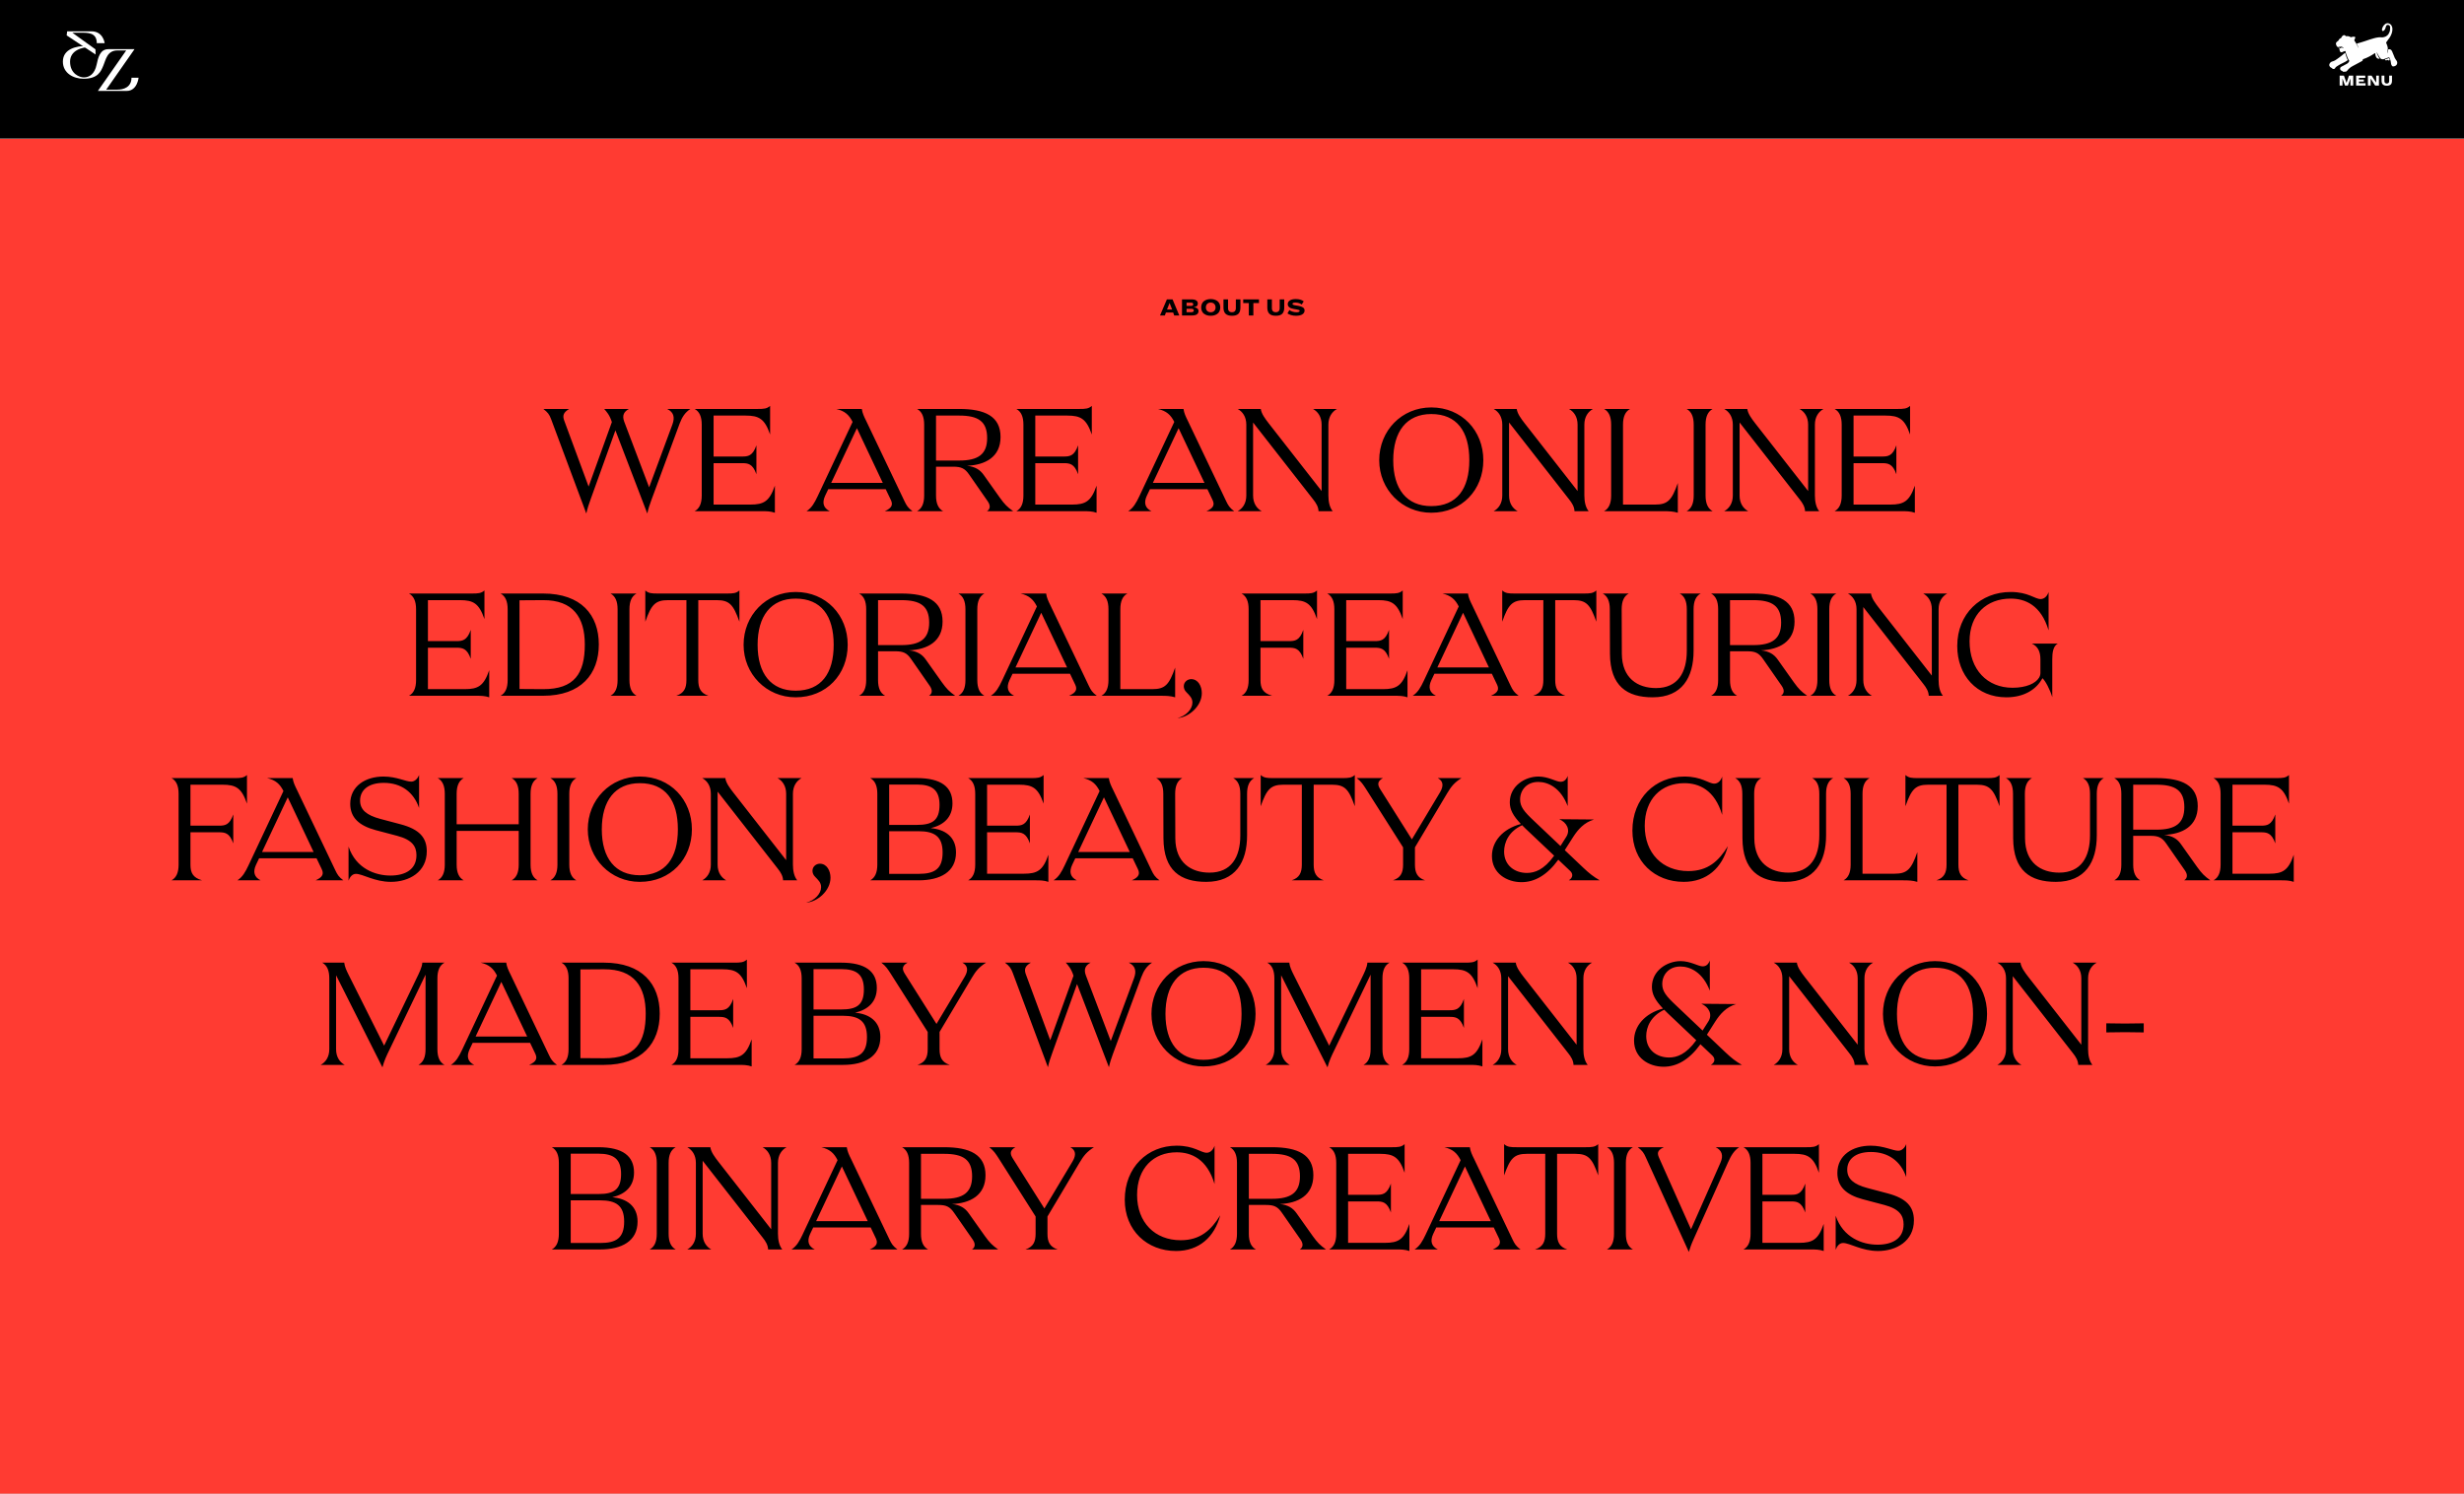
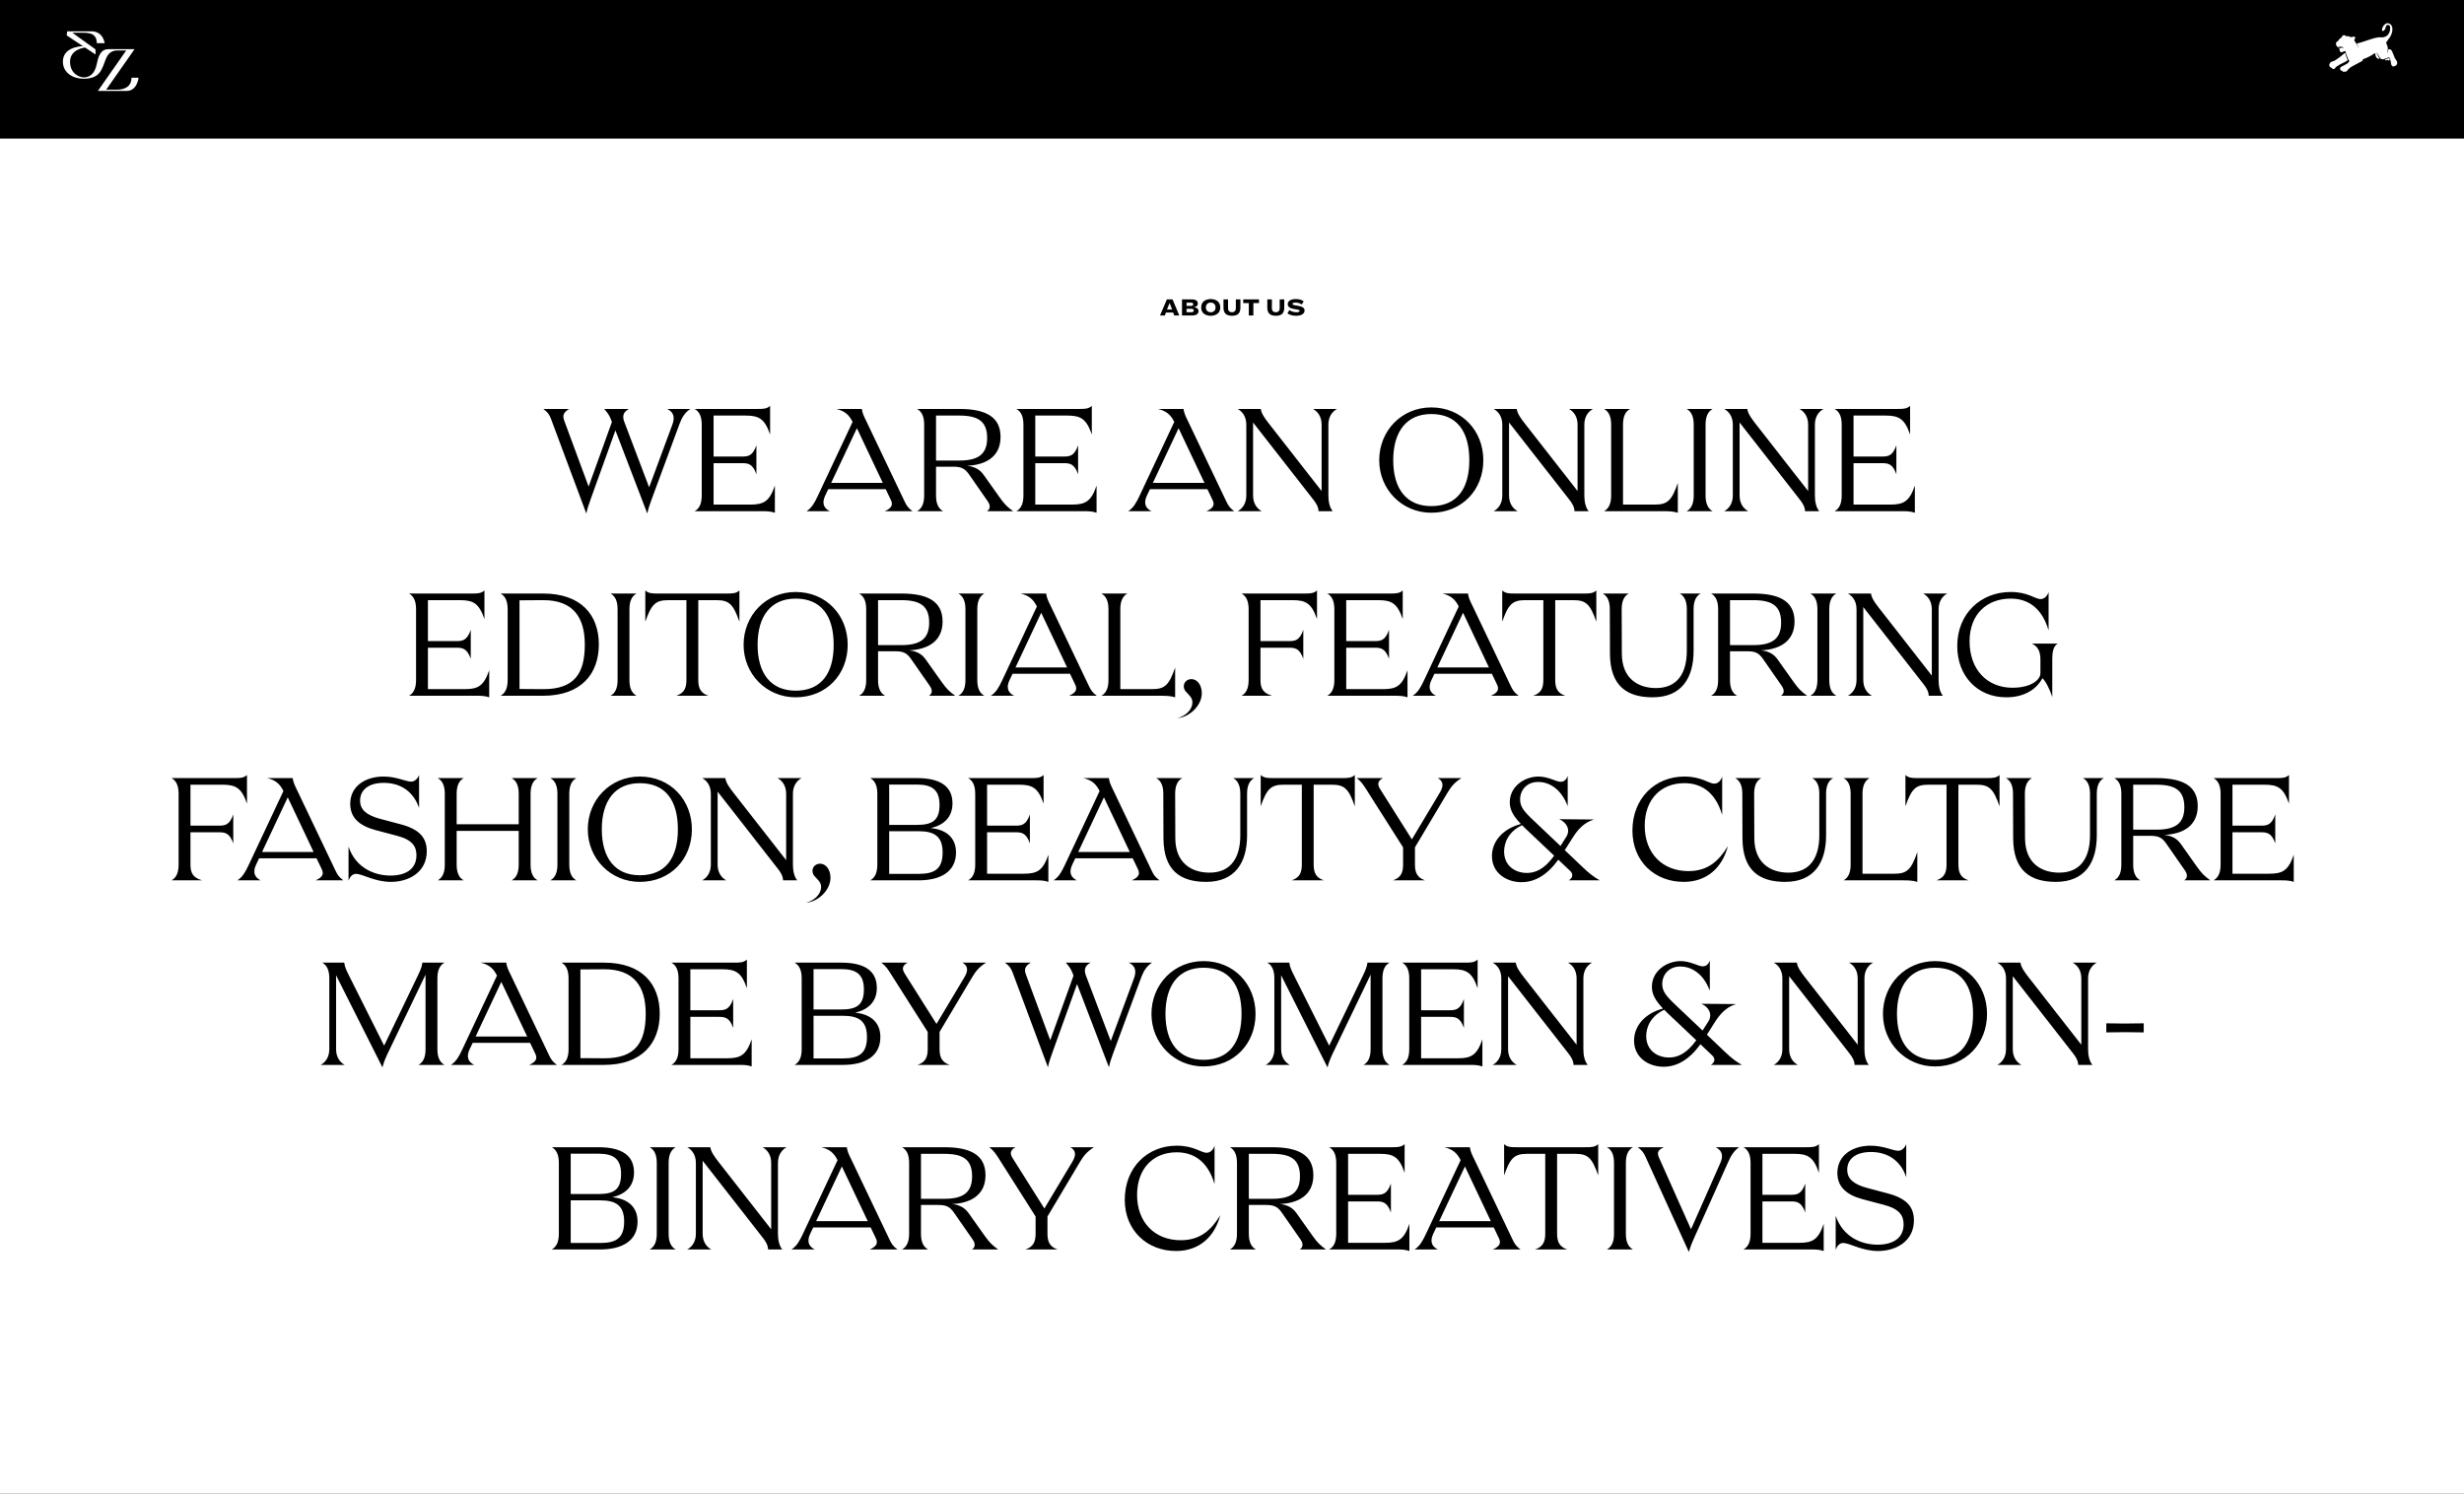
<svg xmlns="http://www.w3.org/2000/svg" width="1722" height="1044" viewBox="0 0 1722 1044" fill="none">
  <rect x="0" y="0" width="1722" height="1044" fill="#333333" stroke="none" />
  <g clip-path="url(#clip0_27_199)">
    <rect width="1722" height="1044" fill="white" />
-     <rect y="97" width="1722" height="947" fill="#FF3B32" />
    <rect width="1722" height="96.862" fill="black" />
    <path d="M385.104 292.833L409.75 358.914C410.504 355.47 411.472 352.457 412.871 348.69L430.091 300.797L452.37 358.914C453.123 355.47 453.876 353.21 455.168 349.659L474.971 296.061C476.693 291.434 478.845 288.205 482.505 285.837H466.253C470.666 287.99 471.85 291.434 469.913 296.707L453.661 340.618L436.226 294.662C434.504 290.034 436.334 287.559 439.562 285.837H422.235C423.849 287.667 426.002 289.927 427.616 294.985L411.365 340.08L394.252 293.801C393.068 290.465 393.714 288.205 397.804 285.837H379.723C382.844 288.205 383.92 289.712 385.104 292.833ZM541.54 358.376V339.434C537.773 350.412 533.791 352.672 524.427 352.672H498.705V323.721H518.508C522.705 323.721 526.042 324.044 528.625 331.47V311.237C526.042 318.77 522.705 319.093 518.508 319.093H498.705V290.465H521.091C530.454 290.465 534.436 292.725 538.203 303.703V283.685C535.943 285.729 533.683 285.837 529.486 285.837H485.467C488.803 287.667 490.418 291.218 490.418 296.815V346.322C490.418 351.919 488.803 355.47 485.467 357.3H532.499C535.513 357.3 538.526 357.3 541.54 358.376ZM563.667 357.3H579.919C575.506 355.148 574.322 351.488 576.69 346.43L578.843 341.91H618.987L622.538 349.336C624.045 352.457 623.722 354.932 618.341 357.3H637.713C634.485 354.932 633.516 353.21 632.117 350.304L605.318 294.124C603.919 291.326 602.628 288.635 602.305 285.837H584.439C590.358 287.236 593.372 289.927 595.847 294.878L571.416 346.86C569.264 351.381 567.327 354.932 563.667 357.3ZM580.887 337.497L598.861 299.29L616.942 337.497H580.887ZM640.914 357.3H659.102C655.766 355.47 654.151 351.919 654.151 346.322V326.196H666.205C671.587 326.196 674.277 327.273 677.291 331.685L690.313 350.412C692.466 353.533 691.928 355.901 689.775 357.3H708.072C703.874 354.287 702.152 352.565 698.816 347.937L687.515 332.008C684.932 328.349 681.596 326.196 675.784 325.551C688.484 325.013 699.246 319.524 699.246 305.425C699.246 291.003 688.376 285.837 670.403 285.837H640.914C644.25 287.667 645.864 291.218 645.864 296.815V346.322C645.864 351.919 644.25 355.47 640.914 357.3ZM654.151 321.891V290.465H670.403C683.533 290.465 689.883 294.447 689.883 306.178C689.883 317.586 683.533 321.891 670.403 321.891H654.151ZM766.354 358.376V339.434C762.587 350.412 758.605 352.672 749.242 352.672H723.519V323.721H743.322C747.52 323.721 750.856 324.044 753.439 331.47V311.237C750.856 318.77 747.52 319.093 743.322 319.093H723.519V290.465H745.905C755.269 290.465 759.251 292.725 763.018 303.703V283.685C760.757 285.729 758.497 285.837 754.3 285.837H710.281C713.618 287.667 715.232 291.218 715.232 296.815V346.322C715.232 351.919 713.618 355.47 710.281 357.3H757.313C760.327 357.3 763.34 357.3 766.354 358.376ZM788.482 357.3H804.733C800.321 355.148 799.137 351.488 801.504 346.43L803.657 341.91H843.801L847.353 349.336C848.859 352.457 848.537 354.932 843.155 357.3H862.528C859.299 354.932 858.33 353.21 856.931 350.304L830.133 294.124C828.734 291.326 827.442 288.635 827.119 285.837H809.253C815.173 287.236 818.186 289.927 820.662 294.878L796.231 346.86C794.078 351.381 792.141 354.932 788.482 357.3ZM805.702 337.497L823.675 299.29L841.756 337.497H805.702ZM864.975 357.3H881.764C878.428 355.47 875.737 351.919 875.737 346.322V295.308L917.603 348.905C919.863 351.704 921.37 354.287 921.478 357.3H931.379C929.227 354.717 928.366 350.627 928.366 346.322V296.815C928.366 291.218 931.056 287.667 934.393 285.837H917.603C920.94 287.667 923.63 291.218 923.63 296.815V343.201L886.715 295.954C884.132 292.617 881.549 289.173 881.118 285.837H864.975C868.311 287.667 871.002 291.218 871.002 296.815V346.322C871.002 351.919 868.311 355.47 864.975 357.3ZM1000.26 358.376C1021.79 358.376 1036.64 342.34 1036.64 321.676C1036.64 301.012 1021.57 284.761 1000.26 284.761C979.599 284.761 963.886 301.012 963.886 321.676C963.886 342.125 979.815 358.376 1000.26 358.376ZM973.68 321.676C973.68 301.658 982.936 289.389 1000.26 289.389C1018.13 289.389 1026.85 301.443 1026.85 321.676C1026.85 341.587 1018.24 353.748 1000.26 353.748C983.043 353.748 973.68 341.802 973.68 321.676ZM1043.86 357.3H1060.65C1057.31 355.47 1054.62 351.919 1054.62 346.322V295.308L1096.49 348.905C1098.75 351.704 1100.25 354.287 1100.36 357.3H1110.26C1108.11 354.717 1107.25 350.627 1107.25 346.322V296.815C1107.25 291.218 1109.94 287.667 1113.28 285.837H1096.49C1099.82 287.667 1102.51 291.218 1102.51 296.815V343.201L1065.6 295.954C1063.02 292.617 1060.43 289.173 1060 285.837H1043.86C1047.2 287.667 1049.89 291.218 1049.89 296.815V346.322C1049.89 351.919 1047.2 355.47 1043.86 357.3ZM1172.57 358.376V337.605C1168.38 349.551 1165.58 352.672 1156.65 352.672H1134.26V296.815C1134.26 291.218 1135.87 287.667 1139.21 285.837H1121.02C1124.36 287.667 1125.97 291.218 1125.97 296.815V346.322C1125.97 351.919 1124.36 355.47 1121.02 357.3H1162.46C1166.66 357.3 1169.24 357.408 1172.57 358.376ZM1178.72 357.3H1196.91C1193.58 355.47 1191.96 351.919 1191.96 346.322V296.815C1191.96 291.218 1193.58 287.667 1196.91 285.837H1178.72C1182.06 287.667 1183.67 291.218 1183.67 296.815V346.322C1183.67 351.919 1182.06 355.47 1178.72 357.3ZM1204.98 357.3H1221.77C1218.43 355.47 1215.74 351.919 1215.74 346.322V295.308L1257.61 348.905C1259.87 351.704 1261.38 354.287 1261.48 357.3H1271.39C1269.23 354.717 1268.37 350.627 1268.37 346.322V296.815C1268.37 291.218 1271.06 287.667 1274.4 285.837H1257.61C1260.95 287.667 1263.64 291.218 1263.64 296.815V343.201L1226.72 295.954C1224.14 292.617 1221.56 289.173 1221.13 285.837H1204.98C1208.32 287.667 1211.01 291.218 1211.01 296.815V346.322C1211.01 351.919 1208.32 355.47 1204.98 357.3ZM1338.22 358.376V339.434C1334.45 350.412 1330.47 352.672 1321.1 352.672H1295.38V323.721H1315.19C1319.38 323.721 1322.72 324.044 1325.3 331.47V311.237C1322.72 318.77 1319.38 319.093 1315.19 319.093H1295.38V290.465H1317.77C1327.13 290.465 1331.11 292.725 1334.88 303.703V283.685C1332.62 285.729 1330.36 285.837 1326.16 285.837H1282.14C1285.48 287.667 1287.09 291.218 1287.09 296.815V346.322C1287.09 351.919 1285.48 355.47 1282.14 357.3H1329.18C1332.19 357.3 1335.2 357.3 1338.22 358.376ZM341.897 487.376V468.434C338.13 479.412 334.148 481.672 324.785 481.672H299.063V452.721H318.866C323.063 452.721 326.399 453.044 328.982 460.47V440.237C326.399 447.77 323.063 448.093 318.866 448.093H299.063V419.465H321.449C330.812 419.465 334.794 421.725 338.561 432.703V412.685C336.301 414.729 334.041 414.837 329.843 414.837H285.825C289.161 416.667 290.775 420.218 290.775 425.815V475.322C290.775 480.919 289.161 484.47 285.825 486.3H332.857C335.87 486.3 338.884 486.3 341.897 487.376ZM349.832 486.3H379.537C406.12 486.3 418.497 471.017 418.497 450.461C418.497 429.797 406.12 414.837 379.537 414.837H349.832C353.168 416.667 354.783 420.218 354.783 425.815V475.322C354.783 480.919 353.168 484.47 349.832 486.3ZM363.07 481.565V419.573L379.537 419.465C400.523 419.357 408.703 431.519 408.703 450.461C408.703 470.694 401.492 481.78 379.537 481.672L363.07 481.565ZM426.662 486.3H444.851C441.514 484.47 439.9 480.919 439.9 475.322V425.815C439.9 420.218 441.514 416.667 444.851 414.837H426.662C429.998 416.667 431.613 420.218 431.613 425.815V475.322C431.613 480.919 429.998 484.47 426.662 486.3ZM472.615 486.3H495.109C489.62 484.47 488.006 480.919 488.006 475.322V419.465H500.813C509.746 419.465 512.544 422.586 516.742 434.532V412.685C514.482 414.729 512.221 414.837 508.024 414.837H459.7C455.503 414.837 453.243 414.729 450.983 412.685V434.532C455.18 422.586 457.978 419.465 466.911 419.465H479.719V475.322C479.719 480.919 478.104 484.47 472.615 486.3ZM556.048 487.376C577.573 487.376 592.425 471.34 592.425 450.676C592.425 430.012 577.357 413.761 556.048 413.761C535.384 413.761 519.67 430.012 519.67 450.676C519.67 471.125 535.599 487.376 556.048 487.376ZM529.464 450.676C529.464 430.658 538.72 418.389 556.048 418.389C573.913 418.389 582.631 430.443 582.631 450.676C582.631 470.587 574.021 482.748 556.048 482.748C538.828 482.748 529.464 470.802 529.464 450.676ZM600.397 486.3H618.585C615.249 484.47 613.634 480.919 613.634 475.322V455.196H625.688C631.07 455.196 633.76 456.273 636.774 460.685L649.796 479.412C651.949 482.533 651.411 484.901 649.258 486.3H667.555C663.357 483.287 661.635 481.565 658.299 476.937L646.998 461.008C644.415 457.349 641.079 455.196 635.267 454.551C647.967 454.013 658.729 448.524 658.729 434.425C658.729 420.003 647.859 414.837 629.886 414.837H600.397C603.733 416.667 605.347 420.218 605.347 425.815V475.322C605.347 480.919 603.733 484.47 600.397 486.3ZM613.634 450.891V419.465H629.886C643.016 419.465 649.366 423.447 649.366 435.178C649.366 446.586 643.016 450.891 629.886 450.891H613.634ZM669.764 486.3H687.953C684.616 484.47 683.002 480.919 683.002 475.322V425.815C683.002 420.218 684.616 416.667 687.953 414.837H669.764C673.101 416.667 674.715 420.218 674.715 425.815V475.322C674.715 480.919 673.101 484.47 669.764 486.3ZM692.471 486.3H708.722C704.309 484.148 703.125 480.488 705.493 475.43L707.646 470.91H747.79L751.341 478.336C752.848 481.457 752.525 483.932 747.144 486.3H766.517C763.288 483.932 762.319 482.21 760.92 479.304L734.121 423.124C732.722 420.326 731.431 417.635 731.108 414.837H713.242C719.162 416.236 722.175 418.927 724.65 423.878L700.22 475.86C698.067 480.381 696.13 483.932 692.471 486.3ZM709.691 466.497L727.664 428.29L745.745 466.497H709.691ZM821.269 487.376V466.605C817.072 478.551 814.274 481.672 805.341 481.672H782.955V425.815C782.955 420.218 784.569 416.667 787.905 414.837H769.717C773.053 416.667 774.668 420.218 774.668 425.815V475.322C774.668 480.919 773.053 484.47 769.717 486.3H811.152C815.35 486.3 817.933 486.408 821.269 487.376ZM822.898 501.906C830.862 501.368 839.903 493.511 839.903 484.47C839.903 479.735 837.427 474.677 832.476 474.677C829.786 474.677 827.31 476.721 827.31 479.627C827.31 480.919 827.741 482.533 829.248 483.932C831.293 486.085 833.337 487.807 833.337 491.036C833.337 495.663 828.925 500.399 822.898 501.906ZM867.672 486.3H889.09C882.525 484.47 880.91 480.919 880.91 475.322V452.721H900.713C904.911 452.721 908.247 453.044 910.83 460.47V440.237C908.247 447.77 904.911 448.093 900.713 448.093H880.91V419.465H903.296C912.66 419.465 916.642 421.725 920.409 432.703V412.685C918.148 414.729 915.888 414.837 911.691 414.837H867.672C871.009 416.667 872.623 420.218 872.623 425.815V475.322C872.623 480.919 871.009 484.47 867.672 486.3ZM983.653 487.376V468.434C979.887 479.412 975.904 481.672 966.541 481.672H940.819V452.721H960.622C964.819 452.721 968.155 453.044 970.738 460.47V440.237C968.155 447.77 964.819 448.093 960.622 448.093H940.819V419.465H963.205C972.568 419.465 976.55 421.725 980.317 432.703V412.685C978.057 414.729 975.797 414.837 971.599 414.837H927.581C930.917 416.667 932.532 420.218 932.532 425.815V475.322C932.532 480.919 930.917 484.47 927.581 486.3H974.613C977.626 486.3 980.64 486.3 983.653 487.376ZM987.283 486.3H1003.53C999.122 484.148 997.938 480.488 1000.31 475.43L1002.46 470.91H1042.6L1046.15 478.336C1047.66 481.457 1047.34 483.932 1041.96 486.3H1061.33C1058.1 483.932 1057.13 482.21 1055.73 479.304L1028.93 423.124C1027.53 420.326 1026.24 417.635 1025.92 414.837H1008.05C1013.97 416.236 1016.99 418.927 1019.46 423.878L995.032 475.86C992.88 480.381 990.942 483.932 987.283 486.3ZM1004.5 466.497L1022.48 428.29L1040.56 466.497H1004.5ZM1071.49 486.3H1093.98C1088.49 484.47 1086.88 480.919 1086.88 475.322V419.465H1099.69C1108.62 419.465 1111.42 422.586 1115.62 434.532V412.685C1113.36 414.729 1111.1 414.837 1106.9 414.837H1058.57C1054.38 414.837 1052.12 414.729 1049.86 412.685V434.532C1054.05 422.586 1056.85 419.465 1065.79 419.465H1078.59V475.322C1078.59 480.919 1076.98 484.47 1071.49 486.3ZM1154.96 487.376C1175.52 487.376 1183.59 473.493 1183.59 454.874V425.815C1183.59 420.218 1185.2 416.667 1188.54 414.837H1173.9C1177.24 416.667 1178.85 420.218 1178.85 425.815V454.874C1178.85 470.156 1172.5 480.919 1157.33 480.919C1144.52 480.919 1133.54 474.031 1133.44 456.918L1133.33 425.815C1133.33 420.218 1134.94 416.667 1138.28 414.837H1120.09C1123.43 416.667 1125.04 420.218 1125.04 425.815L1125.15 456.918C1125.26 479.52 1137.1 487.376 1154.96 487.376ZM1195.8 486.3H1213.99C1210.65 484.47 1209.04 480.919 1209.04 475.322V455.196H1221.09C1226.48 455.196 1229.17 456.273 1232.18 460.685L1245.2 479.412C1247.35 482.533 1246.82 484.901 1244.66 486.3H1262.96C1258.76 483.287 1257.04 481.565 1253.7 476.937L1242.4 461.008C1239.82 457.349 1236.48 455.196 1230.67 454.551C1243.37 454.013 1254.14 448.524 1254.14 434.425C1254.14 420.003 1243.27 414.837 1225.29 414.837H1195.8C1199.14 416.667 1200.75 420.218 1200.75 425.815V475.322C1200.75 480.919 1199.14 484.47 1195.8 486.3ZM1209.04 450.891V419.465H1225.29C1238.42 419.465 1244.77 423.447 1244.77 435.178C1244.77 446.586 1238.42 450.891 1225.29 450.891H1209.04ZM1265.17 486.3H1283.36C1280.02 484.47 1278.41 480.919 1278.41 475.322V425.815C1278.41 420.218 1280.02 416.667 1283.36 414.837H1265.17C1268.51 416.667 1270.12 420.218 1270.12 425.815V475.322C1270.12 480.919 1268.51 484.47 1265.17 486.3ZM1291.43 486.3H1308.22C1304.88 484.47 1302.19 480.919 1302.19 475.322V424.308L1344.06 477.905C1346.32 480.704 1347.82 483.287 1347.93 486.3H1357.83C1355.68 483.717 1354.82 479.627 1354.82 475.322V425.815C1354.82 420.218 1357.51 416.667 1360.85 414.837H1344.06C1347.39 416.667 1350.08 420.218 1350.08 425.815V472.201L1313.17 424.954C1310.59 421.617 1308 418.173 1307.57 414.837H1291.43C1294.76 416.667 1297.46 420.218 1297.46 425.815V475.322C1297.46 480.919 1294.76 484.47 1291.43 486.3ZM1402.18 487.376C1414.67 487.376 1423.28 481.78 1427.37 474.031C1429.41 475.753 1432.64 481.887 1434.25 487.269V460.793C1434.25 456.273 1434.79 451.645 1438.13 449.815H1419.94C1424.03 451.645 1425.97 455.196 1425.97 460.793V470.372C1425.97 471.555 1425.64 472.632 1425 473.708C1422.63 477.582 1416.17 480.704 1406.49 480.704C1388.73 480.704 1376.46 468.004 1376.46 448.201C1376.46 429.474 1388.41 418.389 1405.2 418.389C1415.31 418.389 1426.4 422.909 1431.67 440.559V413.761C1430.81 416.559 1428.77 418.712 1426.08 418.712C1422.09 418.712 1417.47 413.761 1405.2 413.761C1384.21 413.761 1367.85 428.936 1367.85 451.537C1367.85 472.094 1381.52 487.376 1402.18 487.376ZM119.868 615.3H141.285C134.72 613.47 133.106 609.919 133.106 604.322V581.721H152.909C157.106 581.721 160.442 582.044 163.025 589.47V569.237C160.442 576.77 157.106 577.093 152.909 577.093H133.106V548.465H155.492C164.855 548.465 168.837 550.725 172.604 561.703V541.685C170.344 543.729 168.084 543.837 163.886 543.837H119.868C123.204 545.667 124.819 549.218 124.819 554.815V604.322C124.819 609.919 123.204 613.47 119.868 615.3ZM165.907 615.3H182.158C177.746 613.148 176.562 609.488 178.93 604.43L181.082 599.91H221.226L224.778 607.336C226.285 610.457 225.962 612.932 220.58 615.3H239.953C236.724 612.932 235.756 611.21 234.356 608.304L207.558 552.124C206.159 549.326 204.867 546.635 204.544 543.837H186.679C192.598 545.236 195.611 547.927 198.087 552.878L173.656 604.86C171.503 609.381 169.566 612.932 165.907 615.3ZM183.127 595.497L201.1 557.29L219.181 595.497H183.127ZM273.18 616.376C285.773 616.376 298.257 609.596 298.257 594.959C298.257 585.38 292.983 579.569 279.961 576.125L265.754 572.358C256.176 569.775 251.655 566.008 251.655 559.55C251.655 552.447 257.144 547.173 268.23 547.173C280.391 547.173 289.109 553.631 292.876 564.716V541.685C291.8 544.483 289.647 546.312 287.387 546.312C283.405 546.312 277.27 542.761 268.014 542.761C255.422 542.761 244.767 549.434 244.767 561.81C244.767 571.389 250.902 577.093 262.526 580.214L277.593 584.196C288.14 586.995 291.046 591.623 291.046 597.757C291.046 607.551 283.405 611.964 272.858 611.964C262.31 611.964 248.75 607.121 243.584 591.73V615.515C244.445 613.04 246.167 610.78 248.75 610.78C253.485 610.78 261.772 616.376 273.18 616.376ZM305.899 615.3H324.088C320.752 613.47 319.137 609.919 319.137 604.322V580.752H362.51V604.322C362.51 609.919 360.896 613.47 357.559 615.3H375.748C372.412 613.47 370.797 609.919 370.797 604.322V554.815C370.797 549.218 372.412 545.667 375.748 543.837H357.559C360.896 545.667 362.51 549.218 362.51 554.815V576.125H319.137V554.815C319.137 549.218 320.752 545.667 324.088 543.837H305.899C309.236 545.667 310.85 549.218 310.85 554.815V604.322C310.85 609.919 309.236 613.47 305.899 615.3ZM384.621 615.3H402.81C399.473 613.47 397.859 609.919 397.859 604.322V554.815C397.859 549.218 399.473 545.667 402.81 543.837H384.621C387.957 545.667 389.572 549.218 389.572 554.815V604.322C389.572 609.919 387.957 613.47 384.621 615.3ZM447.161 616.376C468.686 616.376 483.539 600.34 483.539 579.676C483.539 559.012 468.471 542.761 447.161 542.761C426.497 542.761 410.784 559.012 410.784 579.676C410.784 600.125 426.713 616.376 447.161 616.376ZM420.578 579.676C420.578 559.658 429.834 547.389 447.161 547.389C465.027 547.389 473.745 559.443 473.745 579.676C473.745 599.587 465.135 611.748 447.161 611.748C429.941 611.748 420.578 599.802 420.578 579.676ZM490.757 615.3H507.546C504.21 613.47 501.519 609.919 501.519 604.322V553.308L543.386 606.905C545.646 609.704 547.152 612.287 547.26 615.3H557.162C555.009 612.717 554.148 608.627 554.148 604.322V554.815C554.148 549.218 556.839 545.667 560.175 543.837H543.386C546.722 545.667 549.413 549.218 549.413 554.815V601.201L512.497 553.954C509.914 550.617 507.331 547.173 506.901 543.837H490.757C494.093 545.667 496.784 549.218 496.784 554.815V604.322C496.784 609.919 494.093 613.47 490.757 615.3ZM563.4 630.906C571.364 630.368 580.404 622.511 580.404 613.47C580.404 608.735 577.929 603.677 572.978 603.677C570.288 603.677 567.812 605.721 567.812 608.627C567.812 609.919 568.243 611.533 569.75 612.932C571.794 615.085 573.839 616.807 573.839 620.036C573.839 624.663 569.427 629.399 563.4 630.906ZM608.174 615.3H641.968C657.036 615.3 668.121 609.488 668.121 595.82C668.121 584.842 660.372 579.676 650.471 578.815C659.619 576.663 665.646 571.174 665.646 561.488C665.646 550.079 657.789 543.837 640.785 543.837H608.174C611.511 545.667 613.125 549.218 613.125 554.815V604.322C613.125 609.919 611.511 613.47 608.174 615.3ZM621.412 610.78V580.968H641.968C653.054 580.968 658.758 584.627 658.758 595.82C658.758 607.443 653.054 610.78 641.968 610.78H621.412ZM621.412 576.555V548.357H640.785C651.332 548.357 656.605 552.017 656.605 562.564C656.605 573.649 651.332 576.555 640.785 576.555H621.412ZM732.669 616.376V597.434C728.902 608.412 724.92 610.672 715.556 610.672H689.834V581.721H709.637C713.834 581.721 717.171 582.044 719.754 589.47V569.237C717.171 576.77 713.834 577.093 709.637 577.093H689.834V548.465H712.22C721.583 548.465 725.565 550.725 729.332 561.703V541.685C727.072 543.729 724.812 543.837 720.615 543.837H676.596C679.932 545.667 681.547 549.218 681.547 554.815V604.322C681.547 609.919 679.932 613.47 676.596 615.3H723.628C726.642 615.3 729.655 615.3 732.669 616.376ZM736.298 615.3H752.55C748.137 613.148 746.953 609.488 749.321 604.43L751.473 599.91H791.618L795.169 607.336C796.676 610.457 796.353 612.932 790.972 615.3H810.344C807.116 612.932 806.147 611.21 804.748 608.304L777.949 552.124C776.55 549.326 775.259 546.635 774.936 543.837H757.07C762.989 545.236 766.003 547.927 768.478 552.878L744.047 604.86C741.895 609.381 739.958 612.932 736.298 615.3ZM753.518 595.497L771.492 557.29L789.573 595.497H753.518ZM842.912 616.376C863.468 616.376 871.54 602.493 871.54 583.874V554.815C871.54 549.218 873.154 545.667 876.491 543.837H861.854C865.19 545.667 866.805 549.218 866.805 554.815V583.874C866.805 599.156 860.455 609.919 845.28 609.919C832.472 609.919 821.494 603.031 821.387 585.918L821.279 554.815C821.279 549.218 822.894 545.667 826.23 543.837H808.041C811.378 545.667 812.992 549.218 812.992 554.815L813.1 585.918C813.207 608.52 825.046 616.376 842.912 616.376ZM902.695 615.3H925.189C919.7 613.47 918.085 609.919 918.085 604.322V548.465H930.893C939.826 548.465 942.624 551.586 946.821 563.532V541.685C944.561 543.729 942.301 543.837 938.104 543.837H889.78C885.583 543.837 883.323 543.729 881.062 541.685V563.532C885.26 551.586 888.058 548.465 896.991 548.465H909.798V604.322C909.798 609.919 908.184 613.47 902.695 615.3ZM973.467 615.3H995.96C990.472 613.47 988.857 609.919 988.857 604.322V592.268L1011.35 554.492C1014.15 549.756 1016.41 546.958 1021.36 543.837H1004.79C1008.44 545.774 1009.2 549.003 1006.4 553.739L986.705 586.672L964.642 551.694C962.812 548.788 962.166 546.205 966.471 543.837H948.175C951.511 546.42 952.695 548.465 954.74 551.586L980.57 592.268V604.322C980.57 609.919 978.956 613.47 973.467 615.3ZM1096.36 615.3H1118C1113.58 612.717 1110.78 610.565 1106.37 606.367L1093.56 594.206L1099.38 585.057C1102.82 579.676 1107.13 574.833 1114.01 572.788L1089.69 572.573C1094.96 574.833 1097.65 579.999 1094.64 584.842L1090.55 591.3L1071.93 573.649C1065.15 567.299 1062.35 563.855 1062.35 558.797C1062.35 552.339 1066.87 546.528 1075.05 546.528C1082.05 546.528 1090.77 550.725 1095.61 563.425V542.33C1094.43 545.451 1092.7 546.42 1090.55 546.42C1087.54 546.42 1082.16 542.761 1075.16 542.761C1065.69 542.761 1055.14 549.434 1055.14 560.734C1055.14 565.9 1057.4 570.098 1062.89 575.909C1050.08 579.353 1042.66 588.179 1042.66 598.295C1042.66 610.349 1052.99 616.592 1063.32 616.592C1072.47 616.592 1081.19 611.748 1089.04 600.878L1097.33 608.735C1099.38 610.672 1099.48 613.363 1096.36 615.3ZM1051.16 595.174C1051.16 588.932 1054.28 581.183 1063.75 576.77L1066.12 579.138L1086.14 598.08C1078.93 608.089 1072.47 610.134 1067.09 610.134C1058.59 610.134 1051.16 604.86 1051.16 595.174ZM1176.67 616.376C1192.81 616.376 1203.57 606.582 1207.56 591.407C1201.21 601.739 1193.67 608.843 1179.9 608.843C1161.82 608.843 1149.44 596.358 1149.44 577.201C1149.44 558.474 1160.95 547.389 1177.1 547.389C1187.22 547.389 1198.3 551.909 1203.57 569.559V542.761C1202.71 545.559 1200.67 547.712 1198.09 547.712C1194 547.712 1189.37 542.761 1177.1 542.761C1156.76 542.761 1140.83 557.936 1140.83 580.537C1140.83 602.062 1156.43 616.376 1176.67 616.376ZM1247.56 616.376C1268.11 616.376 1276.18 602.493 1276.18 583.874V554.815C1276.18 549.218 1277.8 545.667 1281.14 543.837H1266.5C1269.84 545.667 1271.45 549.218 1271.45 554.815V583.874C1271.45 599.156 1265.1 609.919 1249.92 609.919C1237.12 609.919 1226.14 603.031 1226.03 585.918L1225.92 554.815C1225.92 549.218 1227.54 545.667 1230.87 543.837H1212.69C1216.02 545.667 1217.64 549.218 1217.64 554.815L1217.74 585.918C1217.85 608.52 1229.69 616.376 1247.56 616.376ZM1339.95 616.376V595.605C1335.75 607.551 1332.95 610.672 1324.02 610.672H1301.64V554.815C1301.64 549.218 1303.25 545.667 1306.59 543.837H1288.4C1291.73 545.667 1293.35 549.218 1293.35 554.815V604.322C1293.35 609.919 1291.73 613.47 1288.4 615.3H1329.83C1334.03 615.3 1336.61 615.408 1339.95 616.376ZM1353.27 615.3H1375.76C1370.27 613.47 1368.66 609.919 1368.66 604.322V548.465H1381.47C1390.4 548.465 1393.2 551.586 1397.4 563.532V541.685C1395.14 543.729 1392.88 543.837 1388.68 543.837H1340.35C1336.16 543.837 1333.9 543.729 1331.64 541.685V563.532C1335.83 551.586 1338.63 548.465 1347.57 548.465H1360.37V604.322C1360.37 609.919 1358.76 613.47 1353.27 615.3ZM1436.74 616.376C1457.3 616.376 1465.37 602.493 1465.37 583.874V554.815C1465.37 549.218 1466.98 545.667 1470.32 543.837H1455.68C1459.02 545.667 1460.63 549.218 1460.63 554.815V583.874C1460.63 599.156 1454.28 609.919 1439.11 609.919C1426.3 609.919 1415.32 603.031 1415.22 585.918L1415.11 554.815C1415.11 549.218 1416.72 545.667 1420.06 543.837H1401.87C1405.21 545.667 1406.82 549.218 1406.82 554.815L1406.93 585.918C1407.04 608.52 1418.88 616.376 1436.74 616.376ZM1477.58 615.3H1495.77C1492.43 613.47 1490.82 609.919 1490.82 604.322V584.196H1502.87C1508.26 584.196 1510.95 585.273 1513.96 589.685L1526.98 608.412C1529.13 611.533 1528.6 613.901 1526.44 615.3H1544.74C1540.54 612.287 1538.82 610.565 1535.48 605.937L1524.18 590.008C1521.6 586.349 1518.26 584.196 1512.45 583.551C1525.15 583.013 1535.92 577.524 1535.92 563.425C1535.92 549.003 1525.04 543.837 1507.07 543.837H1477.58C1480.92 545.667 1482.53 549.218 1482.53 554.815V604.322C1482.53 609.919 1480.92 613.47 1477.58 615.3ZM1490.82 579.891V548.465H1507.07C1520.2 548.465 1526.55 552.447 1526.55 564.178C1526.55 575.586 1520.2 579.891 1507.07 579.891H1490.82ZM1603.02 616.376V597.434C1599.26 608.412 1595.27 610.672 1585.91 610.672H1560.19V581.721H1579.99C1584.19 581.721 1587.52 582.044 1590.11 589.47V569.237C1587.52 576.77 1584.19 577.093 1579.99 577.093H1560.19V548.465H1582.57C1591.94 548.465 1595.92 550.725 1599.69 561.703V541.685C1597.43 543.729 1595.17 543.837 1590.97 543.837H1546.95C1550.29 545.667 1551.9 549.218 1551.9 554.815V604.322C1551.9 609.919 1550.29 613.47 1546.95 615.3H1593.98C1597 615.3 1600.01 615.3 1603.02 616.376ZM267.267 746.022C268.558 741.287 269.85 738.488 272.433 733.215L297.402 681.232V733.322C297.402 738.919 295.788 742.47 292.451 744.3H310.64C307.303 742.47 305.689 738.919 305.689 733.322V683.815C305.689 678.218 307.303 674.667 310.64 672.837H295.142C294.927 676.173 292.882 680.156 290.944 684.138L268.451 730.847L243.697 681.447C242.19 678.434 240.899 675.743 240.576 672.837H225.186C228.522 674.667 230.136 678.218 230.136 683.815V733.322C230.136 738.919 227.446 742.47 224.109 744.3H240.899C237.562 742.47 234.872 738.919 234.872 733.322V681.662L267.267 746.022ZM315.152 744.3H331.404C326.991 742.148 325.807 738.488 328.175 733.43L330.328 728.91H370.472L374.023 736.336C375.53 739.457 375.207 741.932 369.826 744.3H389.198C385.97 741.932 385.001 740.21 383.602 737.304L356.803 681.124C355.404 678.326 354.113 675.635 353.79 672.837H335.924C341.843 674.236 344.857 676.927 347.332 681.878L322.901 733.86C320.749 738.381 318.812 741.932 315.152 744.3ZM332.372 724.497L350.346 686.29L368.427 724.497H332.372ZM392.399 744.3H422.103C448.687 744.3 461.063 729.017 461.063 708.461C461.063 687.797 448.687 672.837 422.103 672.837H392.399C395.735 674.667 397.349 678.218 397.349 683.815V733.322C397.349 738.919 395.735 742.47 392.399 744.3ZM405.637 739.565V677.573L422.103 677.465C443.09 677.357 451.27 689.519 451.27 708.461C451.27 728.694 444.059 739.78 422.103 739.672L405.637 739.565ZM525.301 745.376V726.434C521.534 737.412 517.552 739.672 508.189 739.672H482.466V710.721H502.269C506.467 710.721 509.803 711.044 512.386 718.47V698.237C509.803 705.77 506.467 706.093 502.269 706.093H482.466V677.465H504.852C514.216 677.465 518.198 679.725 521.965 690.703V670.685C519.705 672.729 517.445 672.837 513.247 672.837H469.229C472.565 674.667 474.179 678.218 474.179 683.815V733.322C474.179 738.919 472.565 742.47 469.229 744.3H516.261C519.274 744.3 522.288 744.3 525.301 745.376ZM555.308 744.3H589.102C604.169 744.3 615.255 738.488 615.255 724.82C615.255 713.842 607.506 708.676 597.604 707.815C606.752 705.663 612.779 700.174 612.779 690.488C612.779 679.079 604.923 672.837 587.918 672.837H555.308C558.644 674.667 560.258 678.218 560.258 683.815V733.322C560.258 738.919 558.644 742.47 555.308 744.3ZM568.545 739.78V709.968H589.102C600.187 709.968 605.891 713.627 605.891 724.82C605.891 736.443 600.187 739.78 589.102 739.78H568.545ZM568.545 705.555V677.357H587.918C598.465 677.357 603.739 681.017 603.739 691.564C603.739 702.649 598.465 705.555 587.918 705.555H568.545ZM641.238 744.3H663.731C658.242 742.47 656.628 738.919 656.628 733.322V721.268L679.122 683.492C681.92 678.756 684.18 675.958 689.131 672.837H672.557C676.216 674.774 676.969 678.003 674.171 682.739L654.476 715.672L632.412 680.694C630.583 677.788 629.937 675.205 634.242 672.837H615.946C619.282 675.42 620.466 677.465 622.511 680.586L648.341 721.268V733.322C648.341 738.919 646.727 742.47 641.238 744.3ZM707.716 679.833L732.362 745.914C733.116 742.47 734.084 739.457 735.484 735.69L752.704 687.797L774.982 745.914C775.735 742.47 776.489 740.21 777.78 736.659L797.583 683.061C799.305 678.434 801.458 675.205 805.117 672.837H788.866C793.278 674.99 794.462 678.434 792.525 683.707L776.273 727.618L758.838 681.662C757.116 677.034 758.946 674.559 762.175 672.837H744.847C746.461 674.667 748.614 676.927 750.228 681.985L733.977 727.08L716.864 680.801C715.681 677.465 716.326 675.205 720.416 672.837H702.335C705.456 675.205 706.532 676.712 707.716 679.833ZM841.086 745.376C862.611 745.376 877.463 729.34 877.463 708.676C877.463 688.012 862.395 671.761 841.086 671.761C820.422 671.761 804.708 688.012 804.708 708.676C804.708 729.125 820.637 745.376 841.086 745.376ZM814.502 708.676C814.502 688.658 823.758 676.389 841.086 676.389C858.951 676.389 867.669 688.443 867.669 708.676C867.669 728.587 859.059 740.748 841.086 740.748C823.866 740.748 814.502 728.802 814.502 708.676ZM927.731 746.022C929.023 741.287 930.314 738.488 932.897 733.215L957.866 681.232V733.322C957.866 738.919 956.252 742.47 952.916 744.3H971.104C967.768 742.47 966.153 738.919 966.153 733.322V683.815C966.153 678.218 967.768 674.667 971.104 672.837H955.606C955.391 676.173 953.346 680.156 951.409 684.138L928.915 730.847L904.161 681.447C902.655 678.434 901.363 675.743 901.04 672.837H885.65C888.986 674.667 890.601 678.218 890.601 683.815V733.322C890.601 738.919 887.91 742.47 884.574 744.3H901.363C898.027 742.47 895.336 738.919 895.336 733.322V681.662L927.731 746.022ZM1035.99 745.376V726.434C1032.23 737.412 1028.25 739.672 1018.88 739.672H993.16V710.721H1012.96C1017.16 710.721 1020.5 711.044 1023.08 718.47V698.237C1020.5 705.77 1017.16 706.093 1012.96 706.093H993.16V677.465H1015.55C1024.91 677.465 1028.89 679.725 1032.66 690.703V670.685C1030.4 672.729 1028.14 672.837 1023.94 672.837H979.922C983.258 674.667 984.873 678.218 984.873 683.815V733.322C984.873 738.919 983.258 742.47 979.922 744.3H1026.95C1029.97 744.3 1032.98 744.3 1035.99 745.376ZM1043.18 744.3H1059.97C1056.63 742.47 1053.94 738.919 1053.94 733.322V682.308L1095.8 735.905C1098.06 738.704 1099.57 741.287 1099.68 744.3H1109.58C1107.43 741.717 1106.57 737.627 1106.57 733.322V683.815C1106.57 678.218 1109.26 674.667 1112.59 672.837H1095.8C1099.14 674.667 1101.83 678.218 1101.83 683.815V730.201L1064.92 682.954C1062.33 679.617 1059.75 676.173 1059.32 672.837H1043.18C1046.51 674.667 1049.2 678.218 1049.2 683.815V733.322C1049.2 738.919 1046.51 742.47 1043.18 744.3ZM1195.68 744.3H1217.32C1212.9 741.717 1210.11 739.565 1205.69 735.367L1192.89 723.206L1198.7 714.057C1202.14 708.676 1206.45 703.833 1213.34 701.788L1189.01 701.573C1194.29 703.833 1196.98 708.999 1193.96 713.842L1189.87 720.3L1171.25 702.649C1164.47 696.299 1161.68 692.855 1161.68 687.797C1161.68 681.339 1166.2 675.528 1174.38 675.528C1181.37 675.528 1190.09 679.725 1194.93 692.425V671.33C1193.75 674.451 1192.03 675.42 1189.87 675.42C1186.86 675.42 1181.48 671.761 1174.48 671.761C1165.01 671.761 1154.46 678.434 1154.46 689.734C1154.46 694.9 1156.72 699.098 1162.21 704.909C1149.41 708.353 1141.98 717.179 1141.98 727.295C1141.98 739.349 1152.31 745.592 1162.64 745.592C1171.79 745.592 1180.51 740.748 1188.37 729.878L1196.65 737.735C1198.7 739.672 1198.81 742.363 1195.68 744.3ZM1150.48 724.174C1150.48 717.932 1153.6 710.183 1163.07 705.77L1165.44 708.138L1185.46 727.08C1178.25 737.089 1171.79 739.134 1166.41 739.134C1157.91 739.134 1150.48 733.86 1150.48 724.174ZM1239.61 744.3H1256.4C1253.07 742.47 1250.38 738.919 1250.38 733.322V682.308L1292.24 735.905C1294.5 738.704 1296.01 741.287 1296.12 744.3H1306.02C1303.86 741.717 1303 737.627 1303 733.322V683.815C1303 678.218 1305.69 674.667 1309.03 672.837H1292.24C1295.58 674.667 1298.27 678.218 1298.27 683.815V730.201L1261.35 682.954C1258.77 679.617 1256.19 676.173 1255.76 672.837H1239.61C1242.95 674.667 1245.64 678.218 1245.64 683.815V733.322C1245.64 738.919 1242.95 742.47 1239.61 744.3ZM1352.3 745.376C1373.83 745.376 1388.68 729.34 1388.68 708.676C1388.68 688.012 1373.61 671.761 1352.3 671.761C1331.64 671.761 1315.93 688.012 1315.93 708.676C1315.93 729.125 1331.86 745.376 1352.3 745.376ZM1325.72 708.676C1325.72 688.658 1334.98 676.389 1352.3 676.389C1370.17 676.389 1378.89 688.443 1378.89 708.676C1378.89 728.587 1370.28 740.748 1352.3 740.748C1335.08 740.748 1325.72 728.802 1325.72 708.676ZM1395.9 744.3H1412.69C1409.35 742.47 1406.66 738.919 1406.66 733.322V682.308L1448.53 735.905C1450.79 738.704 1452.3 741.287 1452.4 744.3H1462.3C1460.15 741.717 1459.29 737.627 1459.29 733.322V683.815C1459.29 678.218 1461.98 674.667 1465.32 672.837H1448.53C1451.86 674.667 1454.56 678.218 1454.56 683.815V730.201L1417.64 682.954C1415.06 679.617 1412.47 676.173 1412.04 672.837H1395.9C1399.24 674.667 1401.93 678.218 1401.93 683.815V733.322C1401.93 738.919 1399.24 742.47 1395.9 744.3ZM1472.02 715.241V721.591C1480.73 721.376 1489.45 721.376 1498.17 721.591V715.241C1489.45 715.457 1480.73 715.457 1472.02 715.241ZM385.62 873.3H419.414C434.481 873.3 445.567 867.488 445.567 853.82C445.567 842.842 437.818 837.676 427.916 836.815C437.064 834.663 443.091 829.174 443.091 819.488C443.091 808.079 435.235 801.837 418.23 801.837H385.62C388.956 803.667 390.57 807.218 390.57 812.815V862.322C390.57 867.919 388.956 871.47 385.62 873.3ZM398.857 868.78V838.968H419.414C430.499 838.968 436.203 842.627 436.203 853.82C436.203 865.443 430.499 868.78 419.414 868.78H398.857ZM398.857 834.555V806.357H418.23C428.777 806.357 434.051 810.017 434.051 820.564C434.051 831.649 428.777 834.555 418.23 834.555H398.857ZM454.041 873.3H472.23C468.894 871.47 467.279 867.919 467.279 862.322V812.815C467.279 807.218 468.894 803.667 472.23 801.837H454.041C457.378 803.667 458.992 807.218 458.992 812.815V862.322C458.992 867.919 457.378 871.47 454.041 873.3ZM480.299 873.3H497.089C493.752 871.47 491.062 867.919 491.062 862.322V811.308L532.928 864.905C535.188 867.704 536.695 870.287 536.802 873.3H546.704C544.551 870.717 543.69 866.627 543.69 862.322V812.815C543.69 807.218 546.381 803.667 549.717 801.837H532.928C536.264 803.667 538.955 807.218 538.955 812.815V859.201L502.04 811.954C499.457 808.617 496.874 805.173 496.443 801.837H480.299C483.636 803.667 486.326 807.218 486.326 812.815V862.322C486.326 867.919 483.636 871.47 480.299 873.3ZM553.157 873.3H569.409C564.996 871.148 563.812 867.488 566.18 862.43L568.332 857.91H608.476L612.028 865.336C613.535 868.457 613.212 870.932 607.831 873.3H627.203C623.974 870.932 623.006 869.21 621.607 866.304L594.808 810.124C593.409 807.326 592.117 804.635 591.795 801.837H573.929C579.848 803.236 582.862 805.927 585.337 810.878L560.906 862.86C558.754 867.381 556.816 870.932 553.157 873.3ZM570.377 853.497L588.351 815.29L606.432 853.497H570.377ZM630.403 873.3H648.592C645.256 871.47 643.641 867.919 643.641 862.322V842.196H655.695C661.076 842.196 663.767 843.273 666.781 847.685L679.803 866.412C681.956 869.533 681.418 871.901 679.265 873.3H697.561C693.364 870.287 691.642 868.565 688.306 863.937L677.005 848.008C674.422 844.349 671.086 842.196 665.274 841.551C677.974 841.013 688.736 835.524 688.736 821.425C688.736 807.003 677.866 801.837 659.893 801.837H630.403C633.74 803.667 635.354 807.218 635.354 812.815V862.322C635.354 867.919 633.74 871.47 630.403 873.3ZM643.641 837.891V806.465H659.893C673.023 806.465 679.373 810.447 679.373 822.178C679.373 833.586 673.023 837.891 659.893 837.891H643.641ZM716.649 873.3H739.142C733.654 871.47 732.039 867.919 732.039 862.322V850.268L754.533 812.492C757.331 807.756 759.591 804.958 764.542 801.837H747.968C751.627 803.774 752.38 807.003 749.582 811.739L729.887 844.672L707.824 809.694C705.994 806.788 705.348 804.205 709.653 801.837H691.357C694.693 804.42 695.877 806.465 697.922 809.586L723.752 850.268V862.322C723.752 867.919 722.138 871.47 716.649 873.3ZM821.894 874.376C838.038 874.376 848.801 864.582 852.783 849.407C846.433 859.739 838.899 866.843 825.123 866.843C807.042 866.843 794.665 854.358 794.665 835.201C794.665 816.474 806.181 805.389 822.325 805.389C832.442 805.389 843.527 809.909 848.801 827.559V800.761C847.94 803.559 845.895 805.712 843.312 805.712C839.222 805.712 834.594 800.761 822.325 800.761C801.984 800.761 786.055 815.936 786.055 838.537C786.055 860.062 801.661 874.376 821.894 874.376ZM859.527 873.3H877.716C874.379 871.47 872.765 867.919 872.765 862.322V842.196H884.819C890.2 842.196 892.891 843.273 895.904 847.685L908.927 866.412C911.079 869.533 910.541 871.901 908.389 873.3H926.685C922.488 870.287 920.766 868.565 917.429 863.937L906.129 848.008C903.546 844.349 900.209 842.196 894.397 841.551C907.097 841.013 917.86 835.524 917.86 821.425C917.86 807.003 906.99 801.837 889.016 801.837H859.527C862.863 803.667 864.478 807.218 864.478 812.815V862.322C864.478 867.919 862.863 871.47 859.527 873.3ZM872.765 837.891V806.465H889.016C902.146 806.465 908.496 810.447 908.496 822.178C908.496 833.586 902.146 837.891 889.016 837.891H872.765ZM984.967 874.376V855.434C981.2 866.412 977.218 868.672 967.855 868.672H942.132V839.721H961.935C966.133 839.721 969.469 840.044 972.052 847.47V827.237C969.469 834.77 966.133 835.093 961.935 835.093H942.132V806.465H964.518C973.882 806.465 977.864 808.725 981.631 819.703V799.685C979.371 801.729 977.111 801.837 972.913 801.837H928.895C932.231 803.667 933.845 807.218 933.845 812.815V862.322C933.845 867.919 932.231 871.47 928.895 873.3H975.927C978.94 873.3 981.954 873.3 984.967 874.376ZM988.597 873.3H1004.85C1000.44 871.148 999.252 867.488 1001.62 862.43L1003.77 857.91H1043.92L1047.47 865.336C1048.97 868.457 1048.65 870.932 1043.27 873.3H1062.64C1059.41 870.932 1058.45 869.21 1057.05 866.304L1030.25 810.124C1028.85 807.326 1027.56 804.635 1027.23 801.837H1009.37C1015.29 803.236 1018.3 805.927 1020.78 810.878L996.346 862.86C994.194 867.381 992.256 870.932 988.597 873.3ZM1005.82 853.497L1023.79 815.29L1041.87 853.497H1005.82ZM1072.8 873.3H1095.3C1089.81 871.47 1088.19 867.919 1088.19 862.322V806.465H1101C1109.93 806.465 1112.73 809.586 1116.93 821.532V799.685C1114.67 801.729 1112.41 801.837 1108.21 801.837H1059.89C1055.69 801.837 1053.43 801.729 1051.17 799.685V821.532C1055.37 809.586 1058.17 806.465 1067.1 806.465H1079.91V862.322C1079.91 867.919 1078.29 871.47 1072.8 873.3ZM1123.02 873.3H1141.21C1137.87 871.47 1136.26 867.919 1136.26 862.322V812.815C1136.26 807.218 1137.87 803.667 1141.21 801.837H1123.02C1126.36 803.667 1127.97 807.218 1127.97 812.815V862.322C1127.97 867.919 1126.36 871.47 1123.02 873.3ZM1150.14 808.833L1180.27 875.022C1181.13 872.224 1181.89 869.856 1183.61 866.089L1207.72 812.277C1209.76 807.756 1211.81 804.205 1215.47 801.837H1199C1203.41 803.99 1204.6 807.649 1202.34 812.707L1181.78 859.201L1159.72 809.801C1158.32 806.68 1157.46 804.205 1162.84 801.837H1144.54C1147.77 804.205 1148.85 805.927 1150.14 808.833ZM1274.52 874.376V855.434C1270.76 866.412 1266.78 868.672 1257.41 868.672H1231.69V839.721H1251.49C1255.69 839.721 1259.03 840.044 1261.61 847.47V827.237C1259.03 834.77 1255.69 835.093 1251.49 835.093H1231.69V806.465H1254.08C1263.44 806.465 1267.42 808.725 1271.19 819.703V799.685C1268.93 801.729 1266.67 801.837 1262.47 801.837H1218.45C1221.79 803.667 1223.4 807.218 1223.4 812.815V862.322C1223.4 867.919 1221.79 871.47 1218.45 873.3H1265.48C1268.5 873.3 1271.51 873.3 1274.52 874.376ZM1312.49 874.376C1325.08 874.376 1337.56 867.596 1337.56 852.959C1337.56 843.38 1332.29 837.569 1319.27 834.125L1305.06 830.358C1295.48 827.775 1290.96 824.008 1290.96 817.55C1290.96 810.447 1296.45 805.173 1307.54 805.173C1319.7 805.173 1328.42 811.631 1332.18 822.716V799.685C1331.11 802.483 1328.95 804.312 1326.69 804.312C1322.71 804.312 1316.58 800.761 1307.32 800.761C1294.73 800.761 1284.07 807.434 1284.07 819.81C1284.07 829.389 1290.21 835.093 1301.83 838.214L1316.9 842.196C1327.45 844.995 1330.35 849.623 1330.35 855.757C1330.35 865.551 1322.71 869.964 1312.16 869.964C1301.62 869.964 1288.06 865.121 1282.89 849.73V873.515C1283.75 871.04 1285.47 868.78 1288.06 868.78C1292.79 868.78 1301.08 874.376 1312.49 874.376Z" fill="black" />
    <path d="M820.599 220.488H824.169L819.451 209.241H815.505L810.698 220.488H814.088L814.806 218.461H819.9L820.599 220.488ZM817.389 211.752L819.147 216.326H815.577L817.389 211.752ZM833.126 220.488C834.651 220.488 835.781 220.218 836.516 219.662C837.234 219.124 837.61 218.353 837.61 217.384C837.61 216.613 837.305 216.003 836.696 215.537C836.086 215.07 835.261 214.819 834.22 214.748C836.157 214.496 837.126 213.635 837.126 212.182C837.126 210.227 835.619 209.241 832.624 209.241H826.059V220.488H833.126ZM832.713 218.192H829.251V215.824H832.695C833.162 215.824 833.556 215.931 833.861 216.111C834.148 216.308 834.31 216.595 834.31 216.954C834.31 217.366 834.148 217.671 833.861 217.887C833.574 218.102 833.18 218.192 832.713 218.192ZM832.48 213.797H829.251V211.537H832.444C833.413 211.537 833.897 211.913 833.897 212.631C833.897 213.42 833.413 213.797 832.48 213.797ZM846.132 220.703C847.011 220.703 847.836 220.595 848.607 220.38C849.378 220.165 850.078 219.824 850.724 219.375C851.37 218.927 851.872 218.317 852.248 217.546C852.607 216.774 852.805 215.878 852.805 214.873C852.805 213.869 852.607 212.99 852.248 212.218C851.872 211.447 851.37 210.837 850.742 210.371C850.096 209.922 849.396 209.582 848.625 209.366C847.836 209.151 847.011 209.025 846.132 209.025C845.235 209.025 844.41 209.151 843.638 209.366C842.849 209.582 842.15 209.922 841.522 210.371C840.876 210.837 840.374 211.447 840.015 212.218C839.638 212.99 839.459 213.869 839.459 214.873C839.459 215.878 839.638 216.774 840.015 217.546C840.374 218.317 840.876 218.927 841.522 219.375C842.168 219.824 842.867 220.165 843.638 220.38C844.41 220.595 845.235 220.703 846.132 220.703ZM846.132 218.245C845.091 218.245 844.266 217.94 843.656 217.313C843.047 216.685 842.742 215.878 842.742 214.891C842.742 213.887 843.029 213.079 843.638 212.434C844.248 211.806 845.073 211.483 846.132 211.483C847.172 211.483 847.997 211.806 848.607 212.434C849.217 213.079 849.522 213.887 849.522 214.891C849.522 215.878 849.217 216.685 848.607 217.313C847.997 217.94 847.172 218.245 846.132 218.245ZM861.015 220.703C863.042 220.703 864.531 220.254 865.464 219.322C866.397 218.389 866.881 216.954 866.881 215.017V209.241H863.688V215.339C863.688 216.344 863.437 217.079 862.935 217.546C862.432 218.012 861.787 218.245 860.98 218.245C860.154 218.245 859.491 218.012 858.988 217.546C858.486 217.079 858.235 216.344 858.235 215.339V209.241H855.042V215.017C855.042 216.954 855.527 218.371 856.495 219.304C857.464 220.236 858.971 220.703 861.015 220.703ZM875.932 220.488V211.824H879.86V209.241H868.846V211.824H872.757V220.488H875.932ZM891.653 220.703C893.68 220.703 895.169 220.254 896.101 219.322C897.034 218.389 897.518 216.954 897.518 215.017V209.241H894.326V215.339C894.326 216.344 894.074 217.079 893.572 217.546C893.07 218.012 892.424 218.245 891.617 218.245C890.792 218.245 890.128 218.012 889.626 217.546C889.124 217.079 888.873 216.344 888.873 215.339V209.241H885.68V215.017C885.68 216.954 886.164 218.371 887.133 219.304C888.101 220.236 889.608 220.703 891.653 220.703ZM905.69 220.703C907.699 220.703 909.206 220.362 910.21 219.68C911.215 218.999 911.717 218.12 911.717 217.008C911.717 216.075 911.323 215.357 910.569 214.855C909.816 214.353 908.722 213.994 907.322 213.761L905.439 213.456C903.968 213.241 903.251 212.882 903.251 212.398C903.251 211.806 903.968 211.501 905.439 211.501C906.264 211.501 907.071 211.626 907.861 211.878C908.632 212.129 909.242 212.452 909.708 212.846L911.125 210.64C909.798 209.564 907.932 209.025 905.565 209.025C903.753 209.025 902.372 209.366 901.403 210.012C900.434 210.658 899.95 211.519 899.95 212.559C899.95 214.317 901.331 215.447 904.13 215.931L906.21 216.29C906.964 216.434 907.484 216.559 907.807 216.685C908.13 216.81 908.291 216.99 908.291 217.223C908.291 217.546 908.094 217.797 907.717 217.976C907.322 218.156 906.784 218.245 906.067 218.245C905.098 218.245 904.165 218.102 903.304 217.815C902.426 217.528 901.69 217.169 901.098 216.721L899.753 219.053C900.381 219.519 901.224 219.896 902.264 220.218C903.304 220.541 904.435 220.703 905.69 220.703Z" fill="black" />
    <path d="M1636.2 26.489C1636.35 25.904 1636.69 25.387 1637.17 25.021C1637.31 24.891 1637.47 24.782 1637.65 24.695C1637.87 24.566 1638.14 24.518 1638.4 24.562C1638.65 24.605 1638.89 24.736 1639.06 24.932C1639.17 25.092 1639.33 25.213 1639.52 25.278C1639.7 25.343 1639.9 25.35 1640.09 25.297C1640.2 25.275 1640.3 25.264 1640.41 25.264C1640.94 25.218 1641.47 25.315 1641.95 25.545C1642.23 25.689 1642.5 25.799 1642.8 25.948C1642.87 25.987 1642.95 26.008 1643.03 26.008C1643.12 26.008 1643.2 25.987 1643.27 25.948C1643.98 25.645 1644.77 25.555 1645.53 25.689C1645.96 25.76 1646.08 25.931 1645.99 26.356C1645.91 26.659 1645.81 26.955 1645.69 27.245C1645.57 27.543 1645.43 27.835 1645.3 28.133C1645.29 28.159 1645.29 28.185 1645.3 28.21C1646.18 29.492 1646.96 30.843 1647.62 32.25C1647.82 32.598 1648.01 32.946 1648.21 33.288C1648.26 33.371 1648.33 33.434 1648.42 33.464C1648.2 32.979 1647.97 32.499 1647.74 32.019C1647.51 31.538 1647.26 31.053 1647 30.528C1647.1 30.48 1647.2 30.437 1647.31 30.401C1648.28 30.125 1649.25 29.85 1650.21 29.568C1651.05 29.314 1651.87 29.049 1652.72 28.773C1654.87 28.061 1657 27.278 1659.2 26.704C1660.17 26.433 1661.16 26.235 1662.16 26.113C1663 26.011 1663.84 26.011 1664.68 26.113C1664.77 26.127 1664.87 26.127 1664.96 26.113C1665.38 26.053 1665.8 25.992 1666.21 25.909C1667.11 25.699 1667.94 25.233 1668.59 24.568C1668.99 24.196 1669.3 23.747 1669.52 23.249C1669.56 23.137 1669.61 23.03 1669.68 22.929C1670.08 22.261 1670.29 21.5 1670.31 20.722C1670.37 20.148 1670.39 19.571 1670.38 18.994C1670.39 18.73 1670.32 18.47 1670.2 18.236C1670.08 18.002 1669.9 17.802 1669.68 17.655C1669.46 17.507 1669.21 17.416 1668.95 17.39C1668.68 17.363 1668.42 17.403 1668.18 17.504C1668 17.577 1667.85 17.708 1667.76 17.874C1667.59 18.201 1667.44 18.541 1667.32 18.889C1667.21 19.171 1667.15 19.441 1667.07 19.756C1666.94 20.27 1666.67 20.74 1666.29 21.119C1666.12 21.312 1665.9 21.473 1665.67 21.594C1665.58 21.643 1665.49 21.673 1665.39 21.679C1665.29 21.685 1665.19 21.668 1665.09 21.629C1665 21.59 1664.92 21.53 1664.85 21.454C1664.79 21.378 1664.74 21.288 1664.72 21.191C1664.65 20.962 1664.63 20.719 1664.68 20.484C1664.94 19.044 1665.73 17.752 1666.88 16.853C1667.21 16.58 1667.59 16.388 1668 16.292C1668.41 16.196 1668.84 16.199 1669.25 16.301C1669.99 16.468 1670.66 16.894 1671.12 17.504C1671.62 18.196 1671.92 19.014 1671.97 19.866C1672.03 20.924 1671.9 21.985 1671.58 22.995C1671.06 24.673 1670.21 26.229 1669.07 27.57C1668.58 28.194 1668.16 28.867 1667.7 29.513C1667.62 29.607 1667.57 29.728 1667.57 29.852C1667.57 29.977 1667.62 30.098 1667.7 30.192C1667.87 30.493 1668.01 30.816 1668.09 31.152C1668.38 31.875 1668.6 32.626 1668.74 33.393C1668.79 33.713 1668.79 34.038 1668.74 34.358C1668.64 35.302 1668.51 36.24 1668.39 37.178C1668.39 37.178 1668.39 37.239 1668.42 37.344C1668.78 36.44 1669 35.487 1669.06 34.518C1669.44 34.376 1669.84 34.353 1670.23 34.452C1670.62 34.551 1670.96 34.767 1671.22 35.07C1671.59 35.529 1671.87 36.053 1672.04 36.615C1672.25 37.167 1672.5 37.719 1672.73 38.271C1672.85 38.521 1672.95 38.777 1673.04 39.038C1673.34 40.017 1673.8 40.939 1674.4 41.77C1674.6 42.062 1674.82 42.355 1675.02 42.648C1675.31 43.142 1675.42 43.722 1675.32 44.286C1675.23 44.851 1674.94 45.365 1674.51 45.738C1673.93 46.157 1673.25 46.404 1672.54 46.45C1672.38 46.46 1672.22 46.43 1672.08 46.362C1671.94 46.295 1671.82 46.192 1671.72 46.064C1671.36 45.647 1671.12 45.134 1671.03 44.585C1670.95 44.033 1670.85 43.42 1670.76 42.841C1670.64 42.063 1670.38 41.314 1669.99 40.633C1669.89 40.457 1669.8 40.269 1669.7 40.081C1669.48 40.077 1669.25 40.126 1669.05 40.225C1668.36 40.484 1667.66 40.733 1666.96 40.986C1666.84 41.016 1666.73 41.055 1666.62 41.102C1666.25 41.298 1665.85 41.413 1665.44 41.44C1665.02 41.467 1664.61 41.404 1664.22 41.257C1664.06 41.204 1663.91 41.111 1663.8 40.986C1663.31 40.501 1662.89 39.943 1662.57 39.331C1662.37 38.895 1662.08 38.508 1661.85 38.089C1661.61 37.67 1661.43 37.328 1661.23 36.947C1661.15 36.764 1661.05 36.592 1660.92 36.433C1660.91 36.501 1660.91 36.57 1660.92 36.638C1661.03 37.012 1661.15 37.38 1661.3 37.741C1661.63 38.492 1661.97 39.231 1662.35 39.949C1662.56 40.291 1662.8 40.617 1663.05 40.926C1662.85 41.042 1662.62 41.087 1662.39 41.053C1662.01 41.032 1661.65 40.914 1661.34 40.71C1661.02 40.505 1660.77 40.222 1660.6 39.888C1660.32 39.374 1660.15 38.812 1660.09 38.233C1660.05 37.863 1659.98 37.498 1659.91 37.074C1659.76 37.162 1659.65 37.217 1659.54 37.283C1658.35 38.084 1657.11 38.821 1655.84 39.491C1654.44 40.235 1652.98 40.861 1651.48 41.362L1651.33 41.411C1651.3 41.563 1651.27 41.715 1651.26 41.869C1651.24 42.041 1651.19 42.207 1651.09 42.349C1650.99 42.492 1650.86 42.606 1650.7 42.681C1650.02 43.045 1649.36 43.431 1648.68 43.784C1647.18 44.59 1645.66 45.363 1644.18 46.191C1642.71 46.956 1641.43 48.027 1640.41 49.331C1640.26 49.515 1640.09 49.682 1639.9 49.827C1639.76 49.938 1639.6 50.018 1639.43 50.063C1639.27 50.107 1639.09 50.116 1638.92 50.087C1638.75 50.059 1638.58 50.068 1638.42 50.114C1638.19 50.205 1637.93 50.22 1637.68 50.156C1637.43 50.093 1637.21 49.955 1637.04 49.761C1636.87 49.547 1636.62 49.407 1636.34 49.369C1636.26 49.356 1636.18 49.328 1636.11 49.286C1635.93 49.171 1635.78 49.021 1635.67 48.846C1635.55 48.67 1635.47 48.474 1635.44 48.267C1635.4 48.06 1635.41 47.849 1635.45 47.644C1635.5 47.44 1635.59 47.248 1635.71 47.079C1635.95 46.843 1636.22 46.642 1636.52 46.483C1636.85 46.29 1637.21 46.163 1637.56 45.992C1637.78 45.882 1637.99 45.743 1638.21 45.622C1638.83 45.291 1639.42 44.927 1640.05 44.634C1640.7 44.358 1641.22 43.859 1641.53 43.227L1641.58 43.133C1641.68 42.912 1641.86 42.686 1641.84 42.476C1641.82 42.267 1641.57 42.129 1641.46 41.925C1641.19 41.514 1640.95 41.082 1640.75 40.633C1640.28 39.463 1639.84 38.282 1639.43 37.09C1639.32 36.7 1639.25 36.301 1639.21 35.898C1639.21 35.837 1639.21 35.782 1639.18 35.677C1638.64 35.733 1638.11 35.865 1637.61 36.069C1637.42 36.163 1637.23 36.279 1637.06 36.378C1636.89 36.476 1636.7 36.534 1636.51 36.547C1636.31 36.559 1636.11 36.527 1635.93 36.452C1635.75 36.377 1635.59 36.261 1635.46 36.113C1635.33 35.965 1635.24 35.79 1635.19 35.6C1635.1 35.251 1635.03 34.897 1634.99 34.541C1634.93 34.259 1634.86 33.989 1634.82 33.696C1634.82 33.553 1634.68 33.37 1634.82 33.266C1634.95 33.161 1635.1 33.359 1635.23 33.442C1635.32 33.492 1635.39 33.557 1635.44 33.635C1635.49 33.712 1635.56 33.768 1635.65 33.792C1635.74 33.816 1635.83 33.805 1635.91 33.762C1636.03 33.558 1635.85 33.299 1636.06 33.106C1636.3 33.144 1636.36 33.365 1636.47 33.52C1636.57 33.674 1636.68 33.74 1636.87 33.641C1636.84 33.529 1636.82 33.414 1636.8 33.299C1636.8 33.238 1636.8 33.128 1636.86 33.117C1636.89 33.107 1636.93 33.105 1636.97 33.112C1637.01 33.119 1637.04 33.134 1637.07 33.155C1637.24 33.31 1637.39 33.481 1637.56 33.657L1637.81 33.503C1637.7 33.034 1636.25 32.449 1635.44 32.548C1635.44 32.648 1635.42 32.752 1635.39 32.857C1635.37 32.962 1635.39 33.128 1635.26 33.15C1635.12 33.172 1635.07 33.001 1635.03 32.885C1634.98 32.769 1634.95 32.708 1634.91 32.609H1634.32C1634.29 32.797 1634.26 32.99 1634.2 33.161C1634.2 33.233 1634.11 33.288 1634.07 33.354C1634.01 33.306 1633.96 33.253 1633.91 33.194C1633.86 33.1 1633.83 32.984 1633.77 32.901C1633.71 32.824 1633.63 32.757 1633.55 32.703C1633.42 32.62 1633.3 32.522 1633.19 32.41C1632.88 31.97 1632.66 31.468 1632.55 30.937C1632.47 30.613 1632.49 30.274 1632.61 29.962C1632.73 29.65 1632.93 29.379 1633.2 29.182C1633.44 28.994 1633.68 28.829 1633.93 28.63C1634.16 28.478 1634.34 28.256 1634.45 27.995C1634.53 27.753 1634.66 27.531 1634.83 27.341C1635 27.151 1635.21 26.998 1635.44 26.892L1636.2 26.489Z" fill="white" />
    <path d="M1638.97 36.913C1639.52 38.685 1639.86 40.417 1640.8 41.974C1640.66 42.09 1640.55 42.189 1640.43 42.283C1639.39 43.008 1638.28 43.629 1637.12 44.137C1636 44.643 1634.92 45.233 1633.9 45.903C1633.62 46.091 1633.35 46.262 1633.04 46.455C1632.6 46.695 1632.23 47.064 1632 47.514C1631.88 47.77 1631.69 47.977 1631.44 48.104C1631.19 48.23 1630.9 48.268 1630.63 48.21C1630.48 48.198 1630.35 48.153 1630.22 48.078C1629.91 47.868 1629.62 47.64 1629.34 47.393C1629.19 47.23 1629 47.115 1628.79 47.062C1628.66 47.034 1628.54 46.972 1628.44 46.882C1628.34 46.791 1628.27 46.676 1628.24 46.549C1628.15 46.36 1628.06 46.175 1627.96 45.997C1627.9 45.895 1627.86 45.782 1627.84 45.666C1627.82 45.463 1627.83 45.258 1627.87 45.059C1627.99 44.559 1628.25 44.101 1628.61 43.736C1628.97 43.37 1629.42 43.11 1629.92 42.984C1630.68 42.795 1631.4 42.495 1632.07 42.095C1633.17 41.455 1634.09 40.638 1635.12 39.937C1636.04 39.302 1636.91 38.596 1637.72 37.824C1638.11 37.492 1638.53 37.188 1638.97 36.913V36.913Z" fill="white" />
-     <path d="M1666.76 41.544L1669.64 40.579C1669.79 40.948 1669.93 41.291 1670.06 41.633C1670.1 41.715 1670.11 41.808 1670.08 41.894C1670.05 41.98 1669.99 42.052 1669.91 42.096C1669.62 42.317 1669.33 42.383 1669.06 42.146C1668.91 42.014 1668.73 41.937 1668.53 41.927C1668.34 41.917 1668.15 41.975 1667.99 42.091C1667.89 42.157 1667.77 42.199 1667.65 42.215C1667.53 42.23 1667.4 42.218 1667.29 42.179C1667.17 42.14 1667.07 42.076 1666.98 41.991C1666.89 41.906 1666.83 41.802 1666.78 41.688C1666.77 41.641 1666.77 41.593 1666.76 41.544V41.544Z" fill="white" />
-     <path d="M1644.58 59.767V52.847H1641.6L1639.9 57.935L1638.08 52.847H1635.1V59.767H1637.07V54.844L1638.82 59.767H1640.87L1642.62 54.844V59.767H1644.58ZM1653.23 59.767V58.2H1648.58V57.008H1652.02V55.595H1648.58V54.414H1653V52.847H1646.61V59.767H1653.23ZM1662.55 59.767V52.847H1660.64V57.736L1657.41 52.847H1654.85V59.767H1656.77V54.877L1659.88 59.767H1662.55ZM1668.07 59.9C1669.32 59.9 1670.23 59.624 1670.81 59.05C1671.38 58.476 1671.68 57.593 1671.68 56.401V52.847H1669.71V56.599C1669.71 57.217 1669.56 57.67 1669.25 57.957C1668.94 58.244 1668.54 58.387 1668.05 58.387C1667.54 58.387 1667.13 58.244 1666.82 57.957C1666.51 57.67 1666.36 57.217 1666.36 56.599V52.847H1664.39V56.401C1664.39 57.593 1664.69 58.465 1665.29 59.039C1665.88 59.613 1666.81 59.9 1668.07 59.9Z" fill="white" />
+     <path d="M1666.76 41.544L1669.64 40.579C1669.79 40.948 1669.93 41.291 1670.06 41.633C1670.1 41.715 1670.11 41.808 1670.08 41.894C1670.05 41.98 1669.99 42.052 1669.91 42.096C1669.62 42.317 1669.33 42.383 1669.06 42.146C1668.91 42.014 1668.73 41.937 1668.53 41.927C1668.34 41.917 1668.15 41.975 1667.99 42.091C1667.89 42.157 1667.77 42.199 1667.65 42.215C1667.17 42.14 1667.07 42.076 1666.98 41.991C1666.89 41.906 1666.83 41.802 1666.78 41.688C1666.77 41.641 1666.77 41.593 1666.76 41.544V41.544Z" fill="white" />
    <path d="M66.814 38.106L46.583 24.729L46.936 21.891H63.916C72.171 21.891 73.142 30.161 73.142 30.161H67.645C67.645 22.656 61.268 22.879 56.791 22.879H50.593L66.717 34.498" fill="white" />
    <path d="M91.893 54.311C91.893 61.056 86.162 62.663 82.124 62.663H74.223L94.014 34.367H75.688C69.87 34.367 68.514 40.456 67.548 45.102C66.11 51.95 62.322 54.099 58.55 54.099C55.728 54.099 48.961 51.711 48.961 43.104C48.961 35.317 57.101 32.864 63.266 32.864L60.281 32.11C53.546 32.11 43.946 34.085 43.946 43.056C43.946 51.136 51.3 55.038 58.382 55.038C68.617 55.038 70.56 49.785 72.22 45.85C74.027 41.552 74.901 35.257 82.113 35.257H88.208L68.411 63.547H88.544C95.963 63.547 96.842 54.322 96.842 54.322L91.893 54.311Z" fill="white" />
  </g>
  <defs>
    <clipPath id="clip0_27_199">
      <rect width="1722" height="1044" fill="white" />
    </clipPath>
  </defs>
</svg>